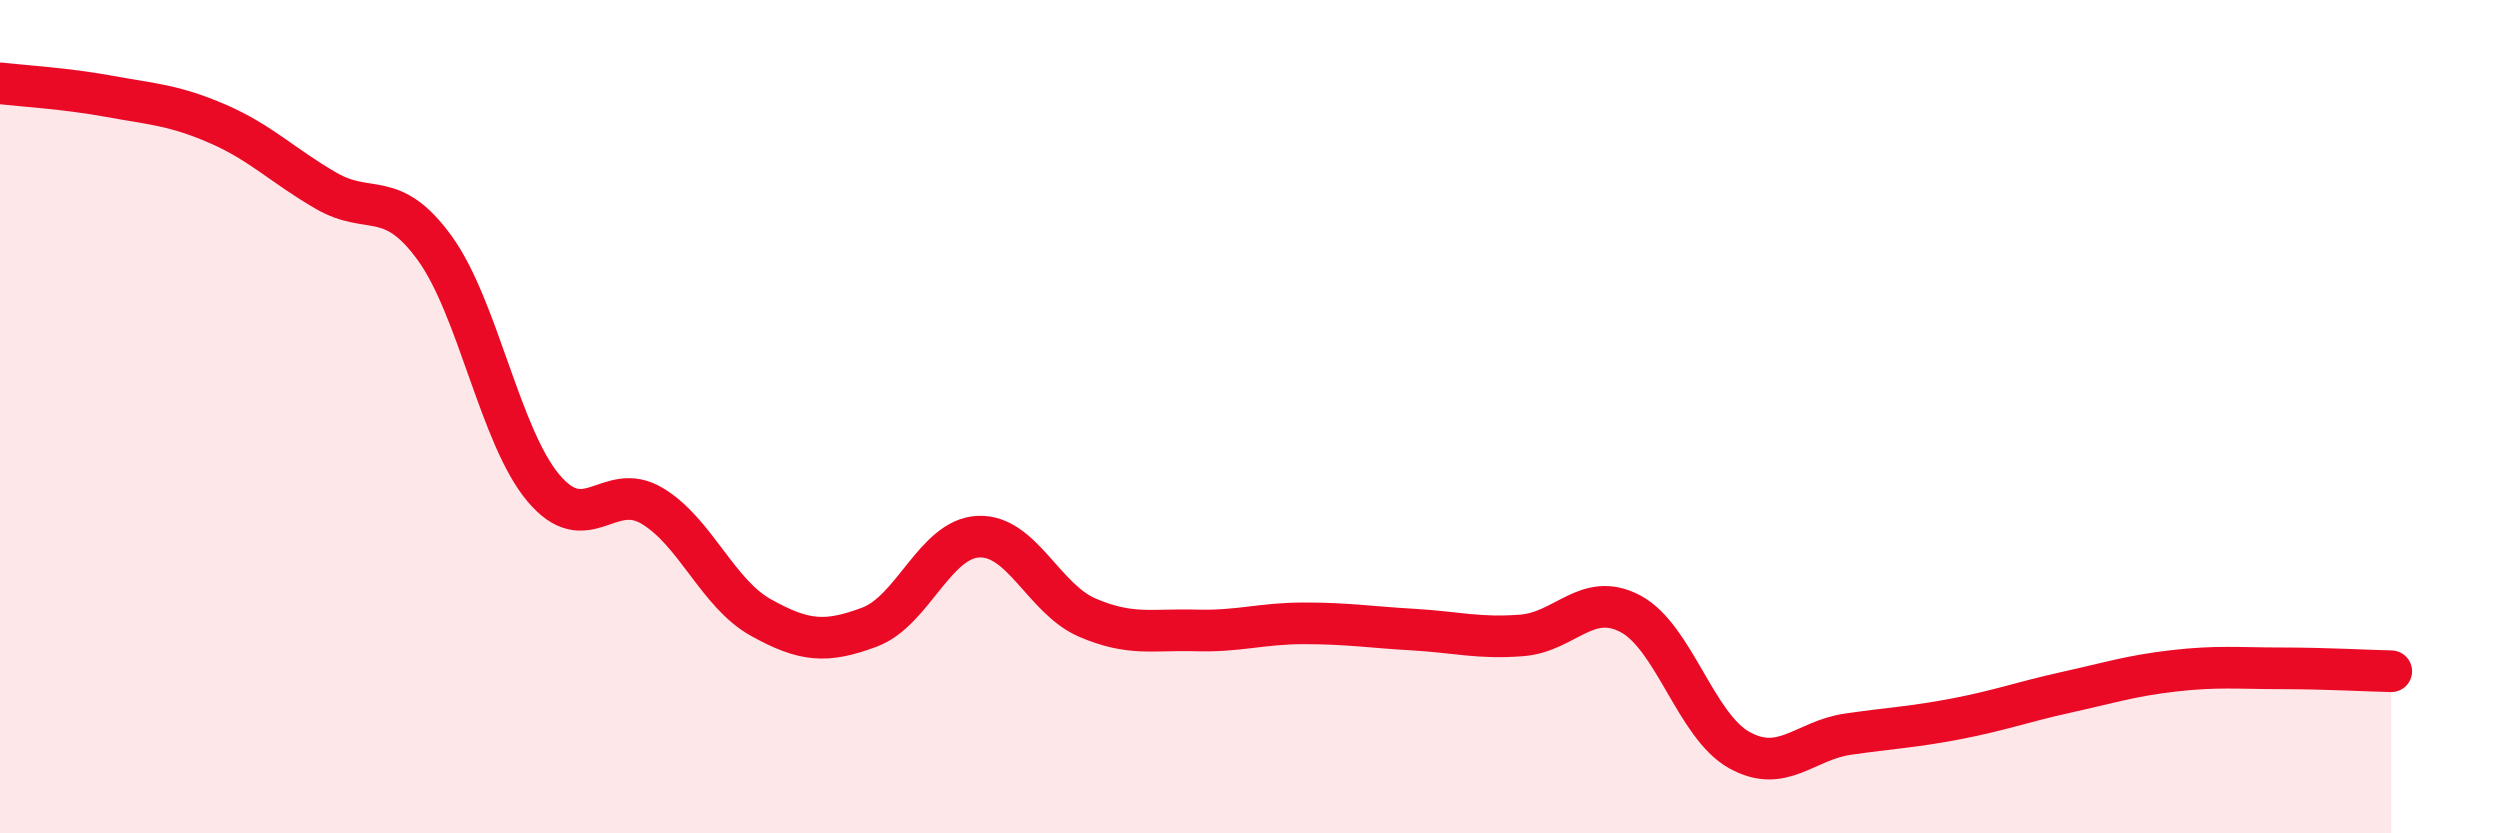
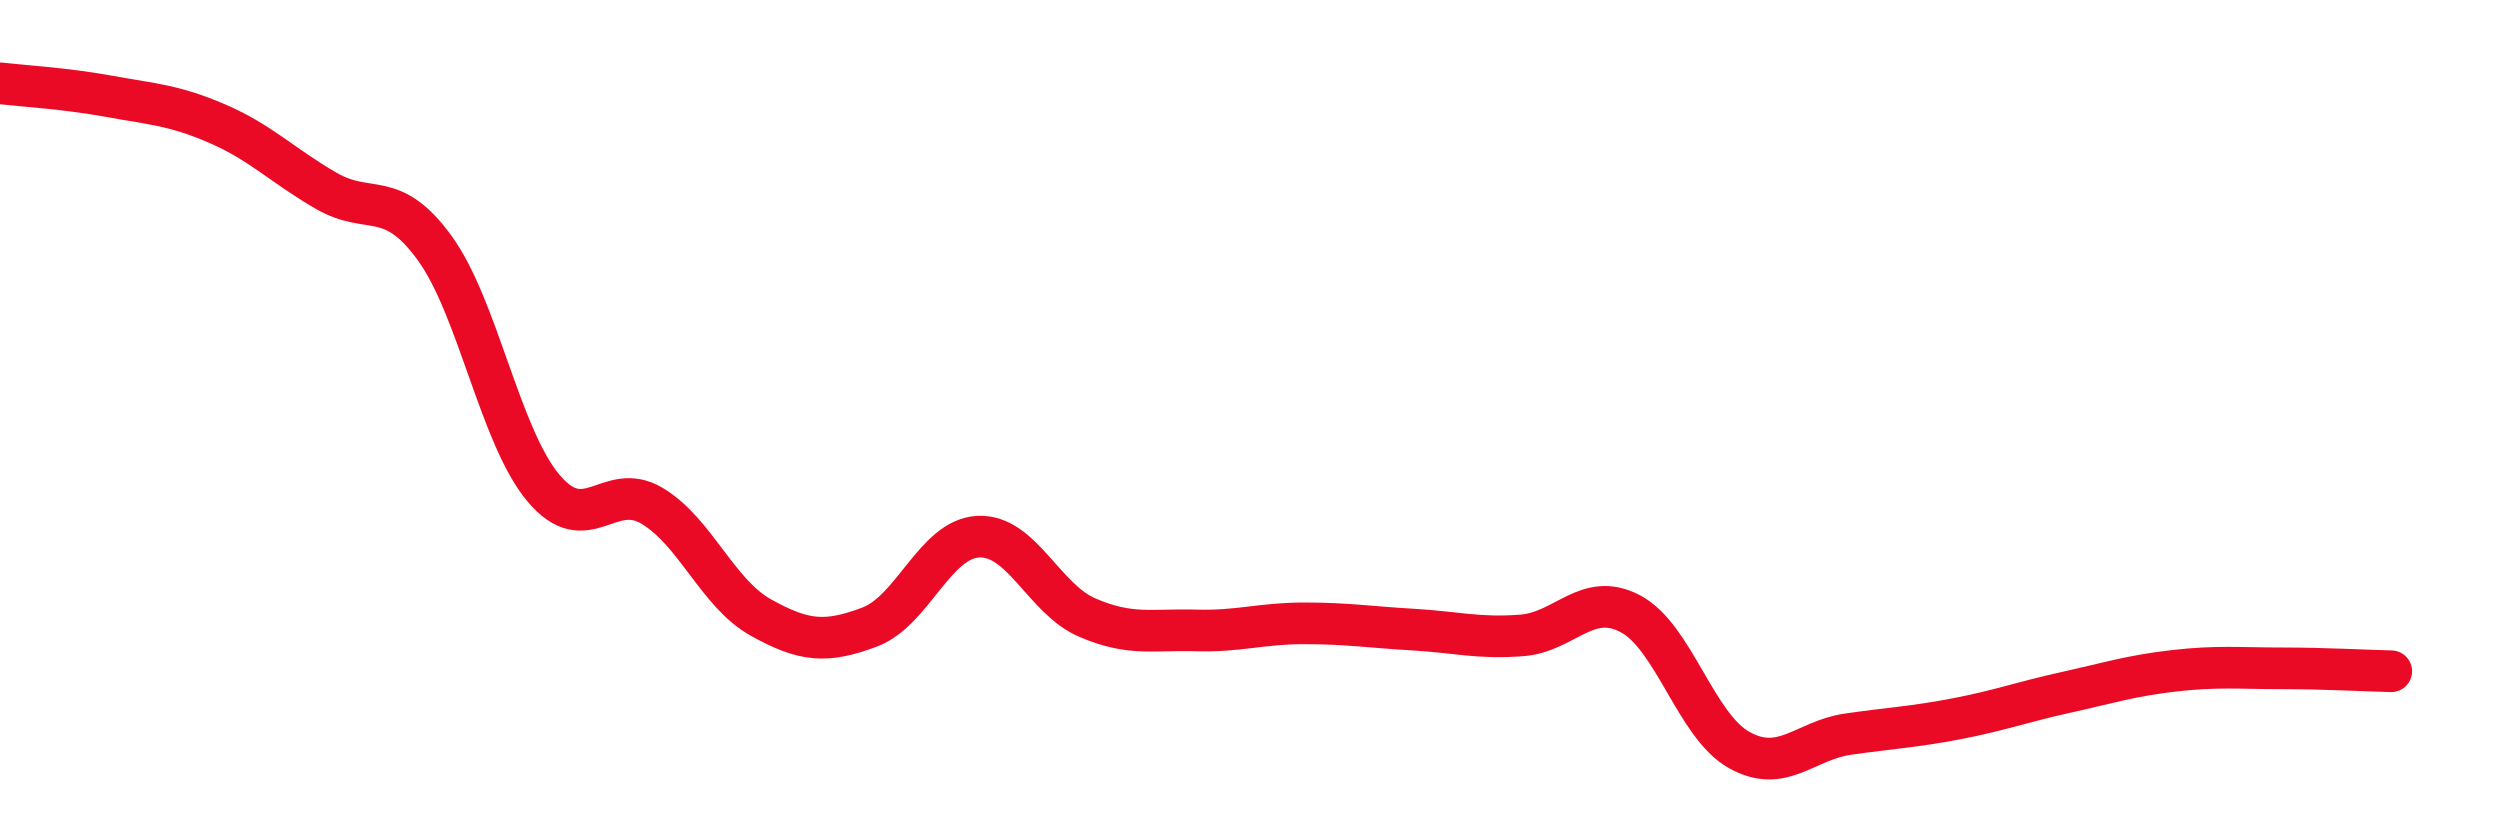
<svg xmlns="http://www.w3.org/2000/svg" width="60" height="20" viewBox="0 0 60 20">
-   <path d="M 0,2 C 0.52,2.06 1.57,2.12 2.61,2.31 C 3.65,2.5 4.18,2.52 5.22,2.97 C 6.26,3.42 6.79,3.98 7.83,4.58 C 8.87,5.18 9.39,4.52 10.43,5.95 C 11.47,7.38 12,10.47 13.04,11.71 C 14.08,12.95 14.61,11.52 15.65,12.14 C 16.69,12.76 17.22,14.24 18.26,14.82 C 19.3,15.4 19.83,15.44 20.87,15.05 C 21.91,14.66 22.44,12.93 23.48,12.88 C 24.52,12.83 25.05,14.37 26.09,14.82 C 27.13,15.27 27.66,15.1 28.7,15.13 C 29.74,15.16 30.26,14.96 31.3,14.96 C 32.34,14.96 32.87,15.05 33.91,15.11 C 34.95,15.17 35.48,15.33 36.52,15.25 C 37.56,15.17 38.09,14.18 39.13,14.73 C 40.17,15.28 40.7,17.42 41.74,18 C 42.78,18.58 43.31,17.77 44.35,17.62 C 45.39,17.47 45.92,17.45 46.96,17.25 C 48,17.05 48.53,16.85 49.57,16.62 C 50.61,16.39 51.13,16.22 52.17,16.1 C 53.21,15.98 53.74,16.04 54.78,16.04 C 55.82,16.04 56.87,16.1 57.39,16.11L57.39 20L0 20Z" fill="#EB0A25" opacity="0.1" stroke-linecap="round" stroke-linejoin="round" />
  <path d="M 0,2 C 0.52,2.06 1.57,2.12 2.61,2.31 C 3.65,2.5 4.18,2.52 5.22,2.97 C 6.26,3.42 6.79,3.98 7.83,4.58 C 8.87,5.18 9.39,4.52 10.43,5.95 C 11.47,7.38 12,10.47 13.04,11.71 C 14.08,12.95 14.61,11.52 15.65,12.14 C 16.69,12.76 17.22,14.24 18.26,14.82 C 19.3,15.4 19.83,15.44 20.87,15.05 C 21.91,14.66 22.44,12.93 23.48,12.88 C 24.52,12.83 25.05,14.37 26.09,14.82 C 27.13,15.27 27.66,15.1 28.7,15.13 C 29.74,15.16 30.26,14.96 31.3,14.96 C 32.34,14.96 32.87,15.05 33.91,15.11 C 34.95,15.17 35.48,15.33 36.52,15.25 C 37.56,15.17 38.09,14.18 39.13,14.73 C 40.17,15.28 40.7,17.42 41.74,18 C 42.78,18.58 43.31,17.77 44.35,17.62 C 45.39,17.47 45.92,17.45 46.96,17.25 C 48,17.05 48.53,16.85 49.57,16.62 C 50.61,16.39 51.13,16.22 52.17,16.1 C 53.21,15.98 53.74,16.04 54.78,16.04 C 55.82,16.04 56.87,16.1 57.39,16.11" stroke="#EB0A25" stroke-width="1" fill="none" stroke-linecap="round" stroke-linejoin="round" />
</svg>